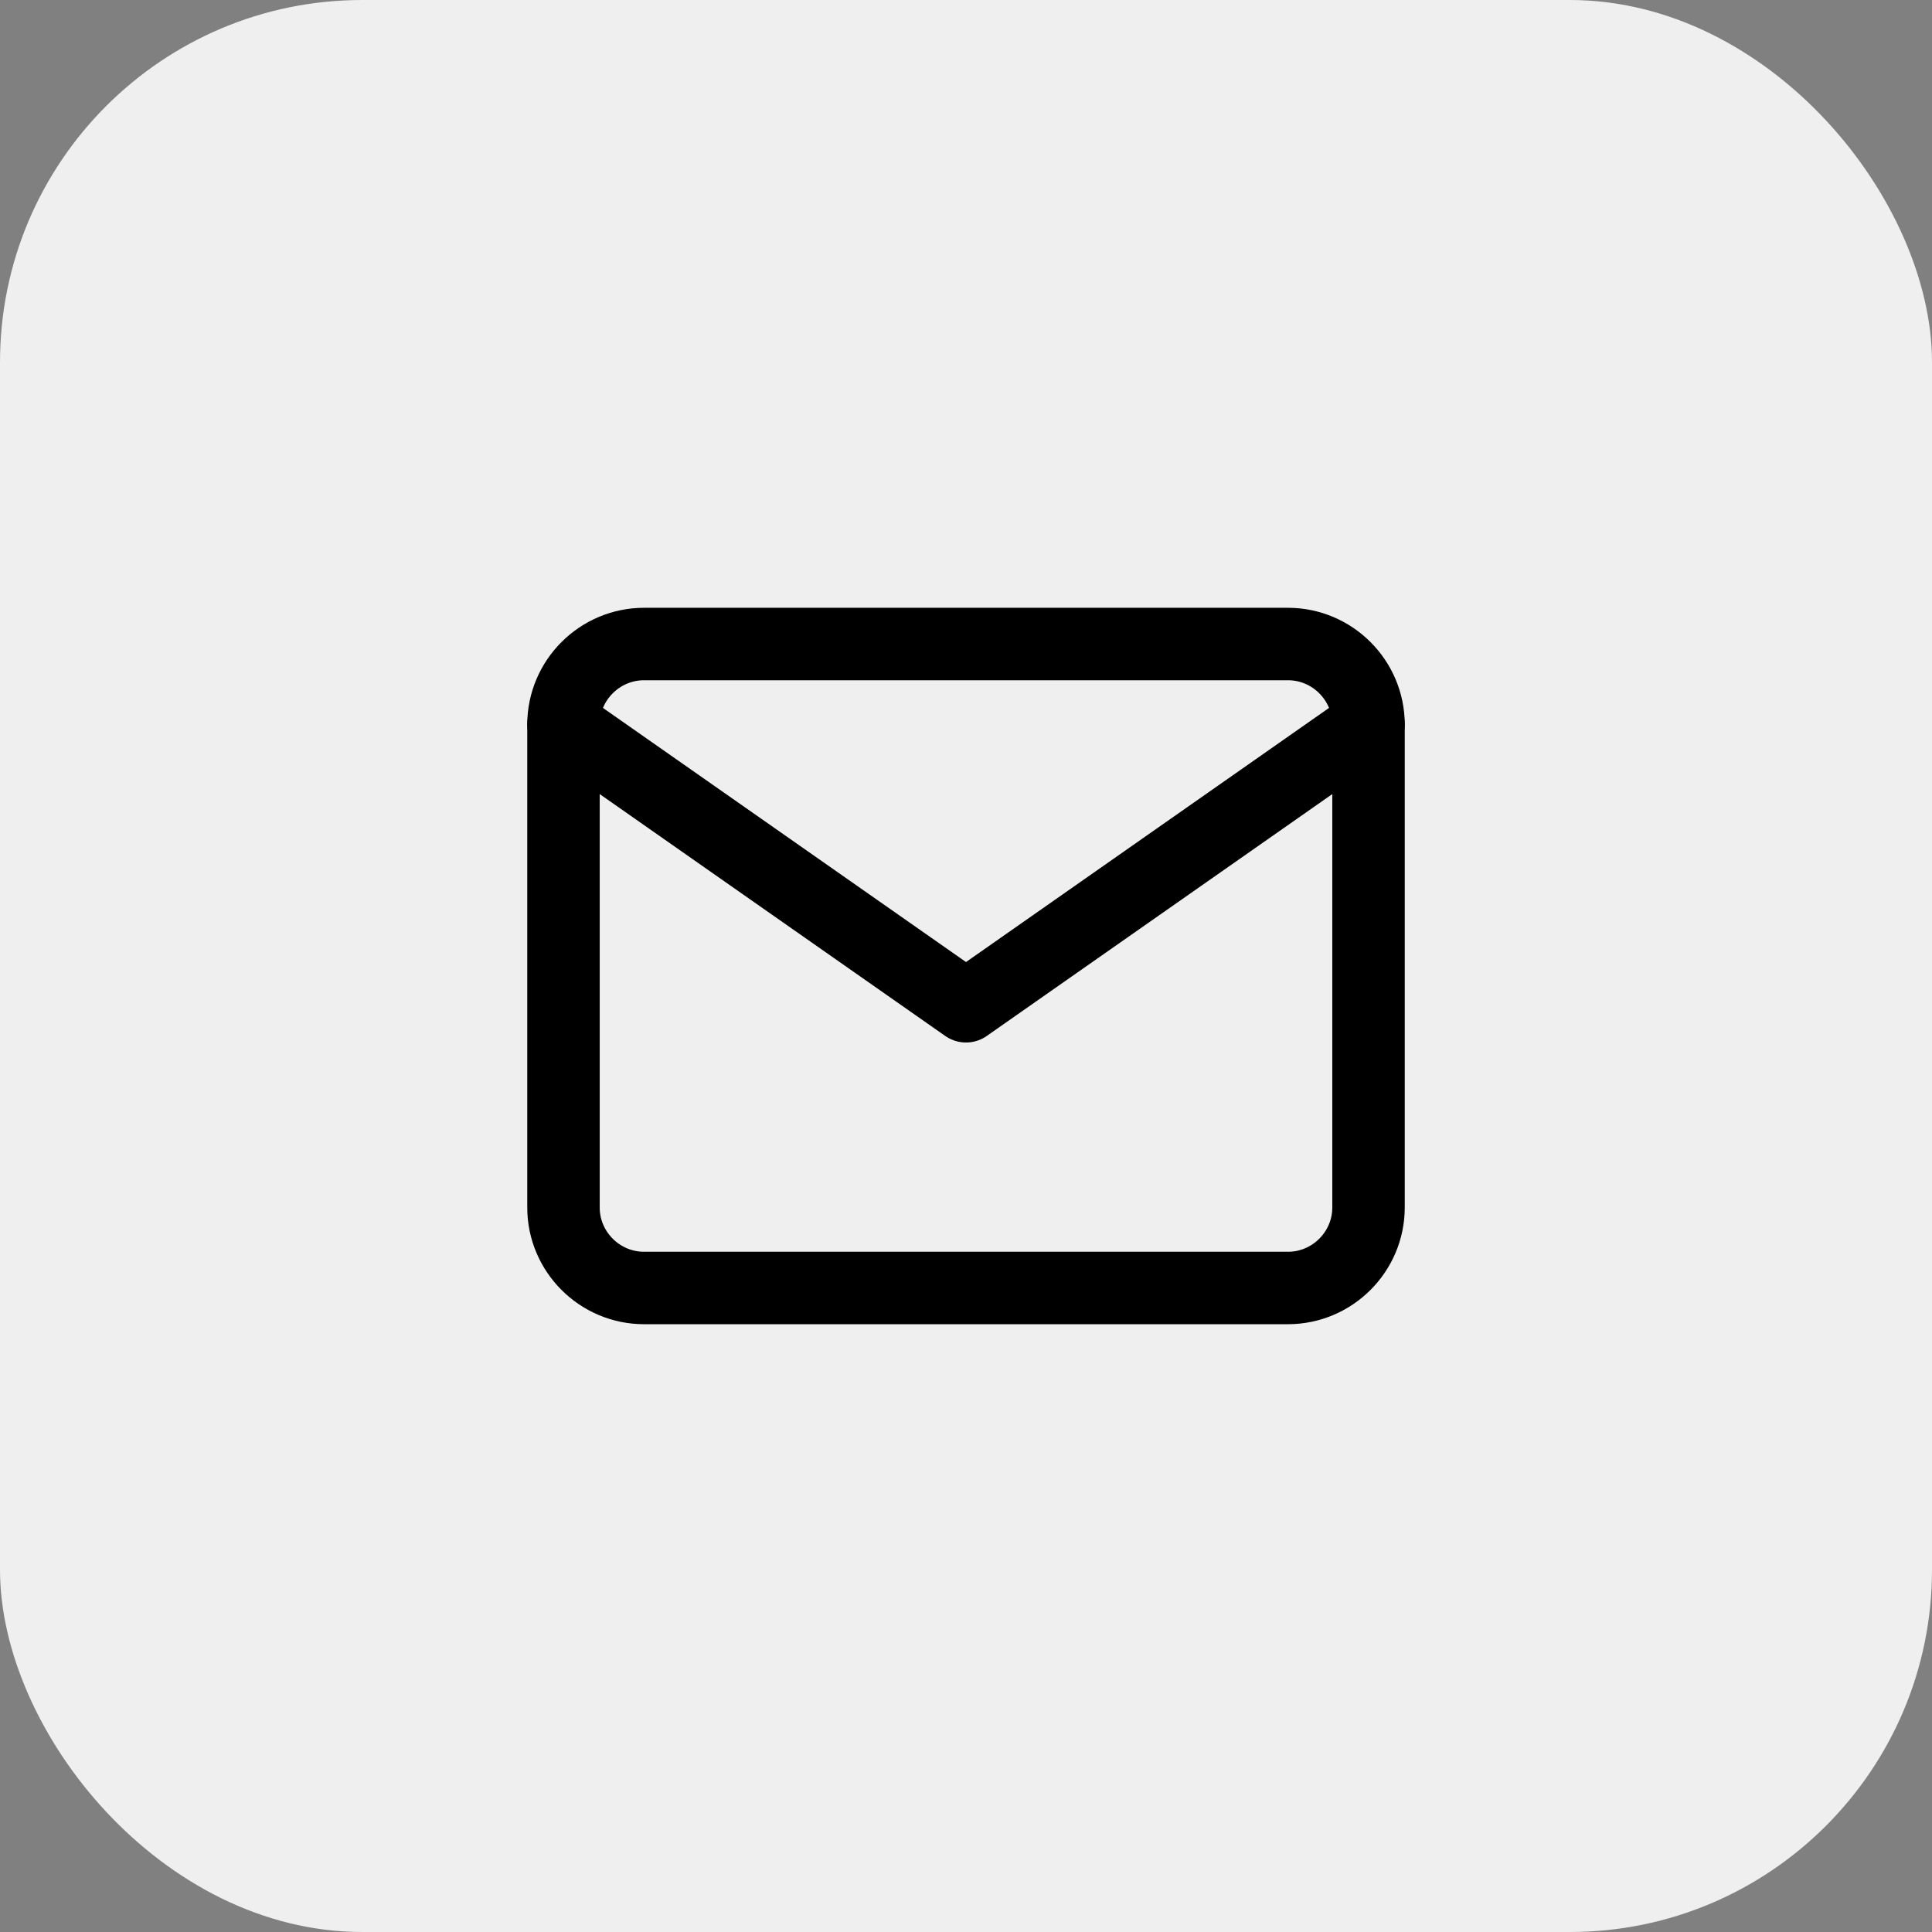
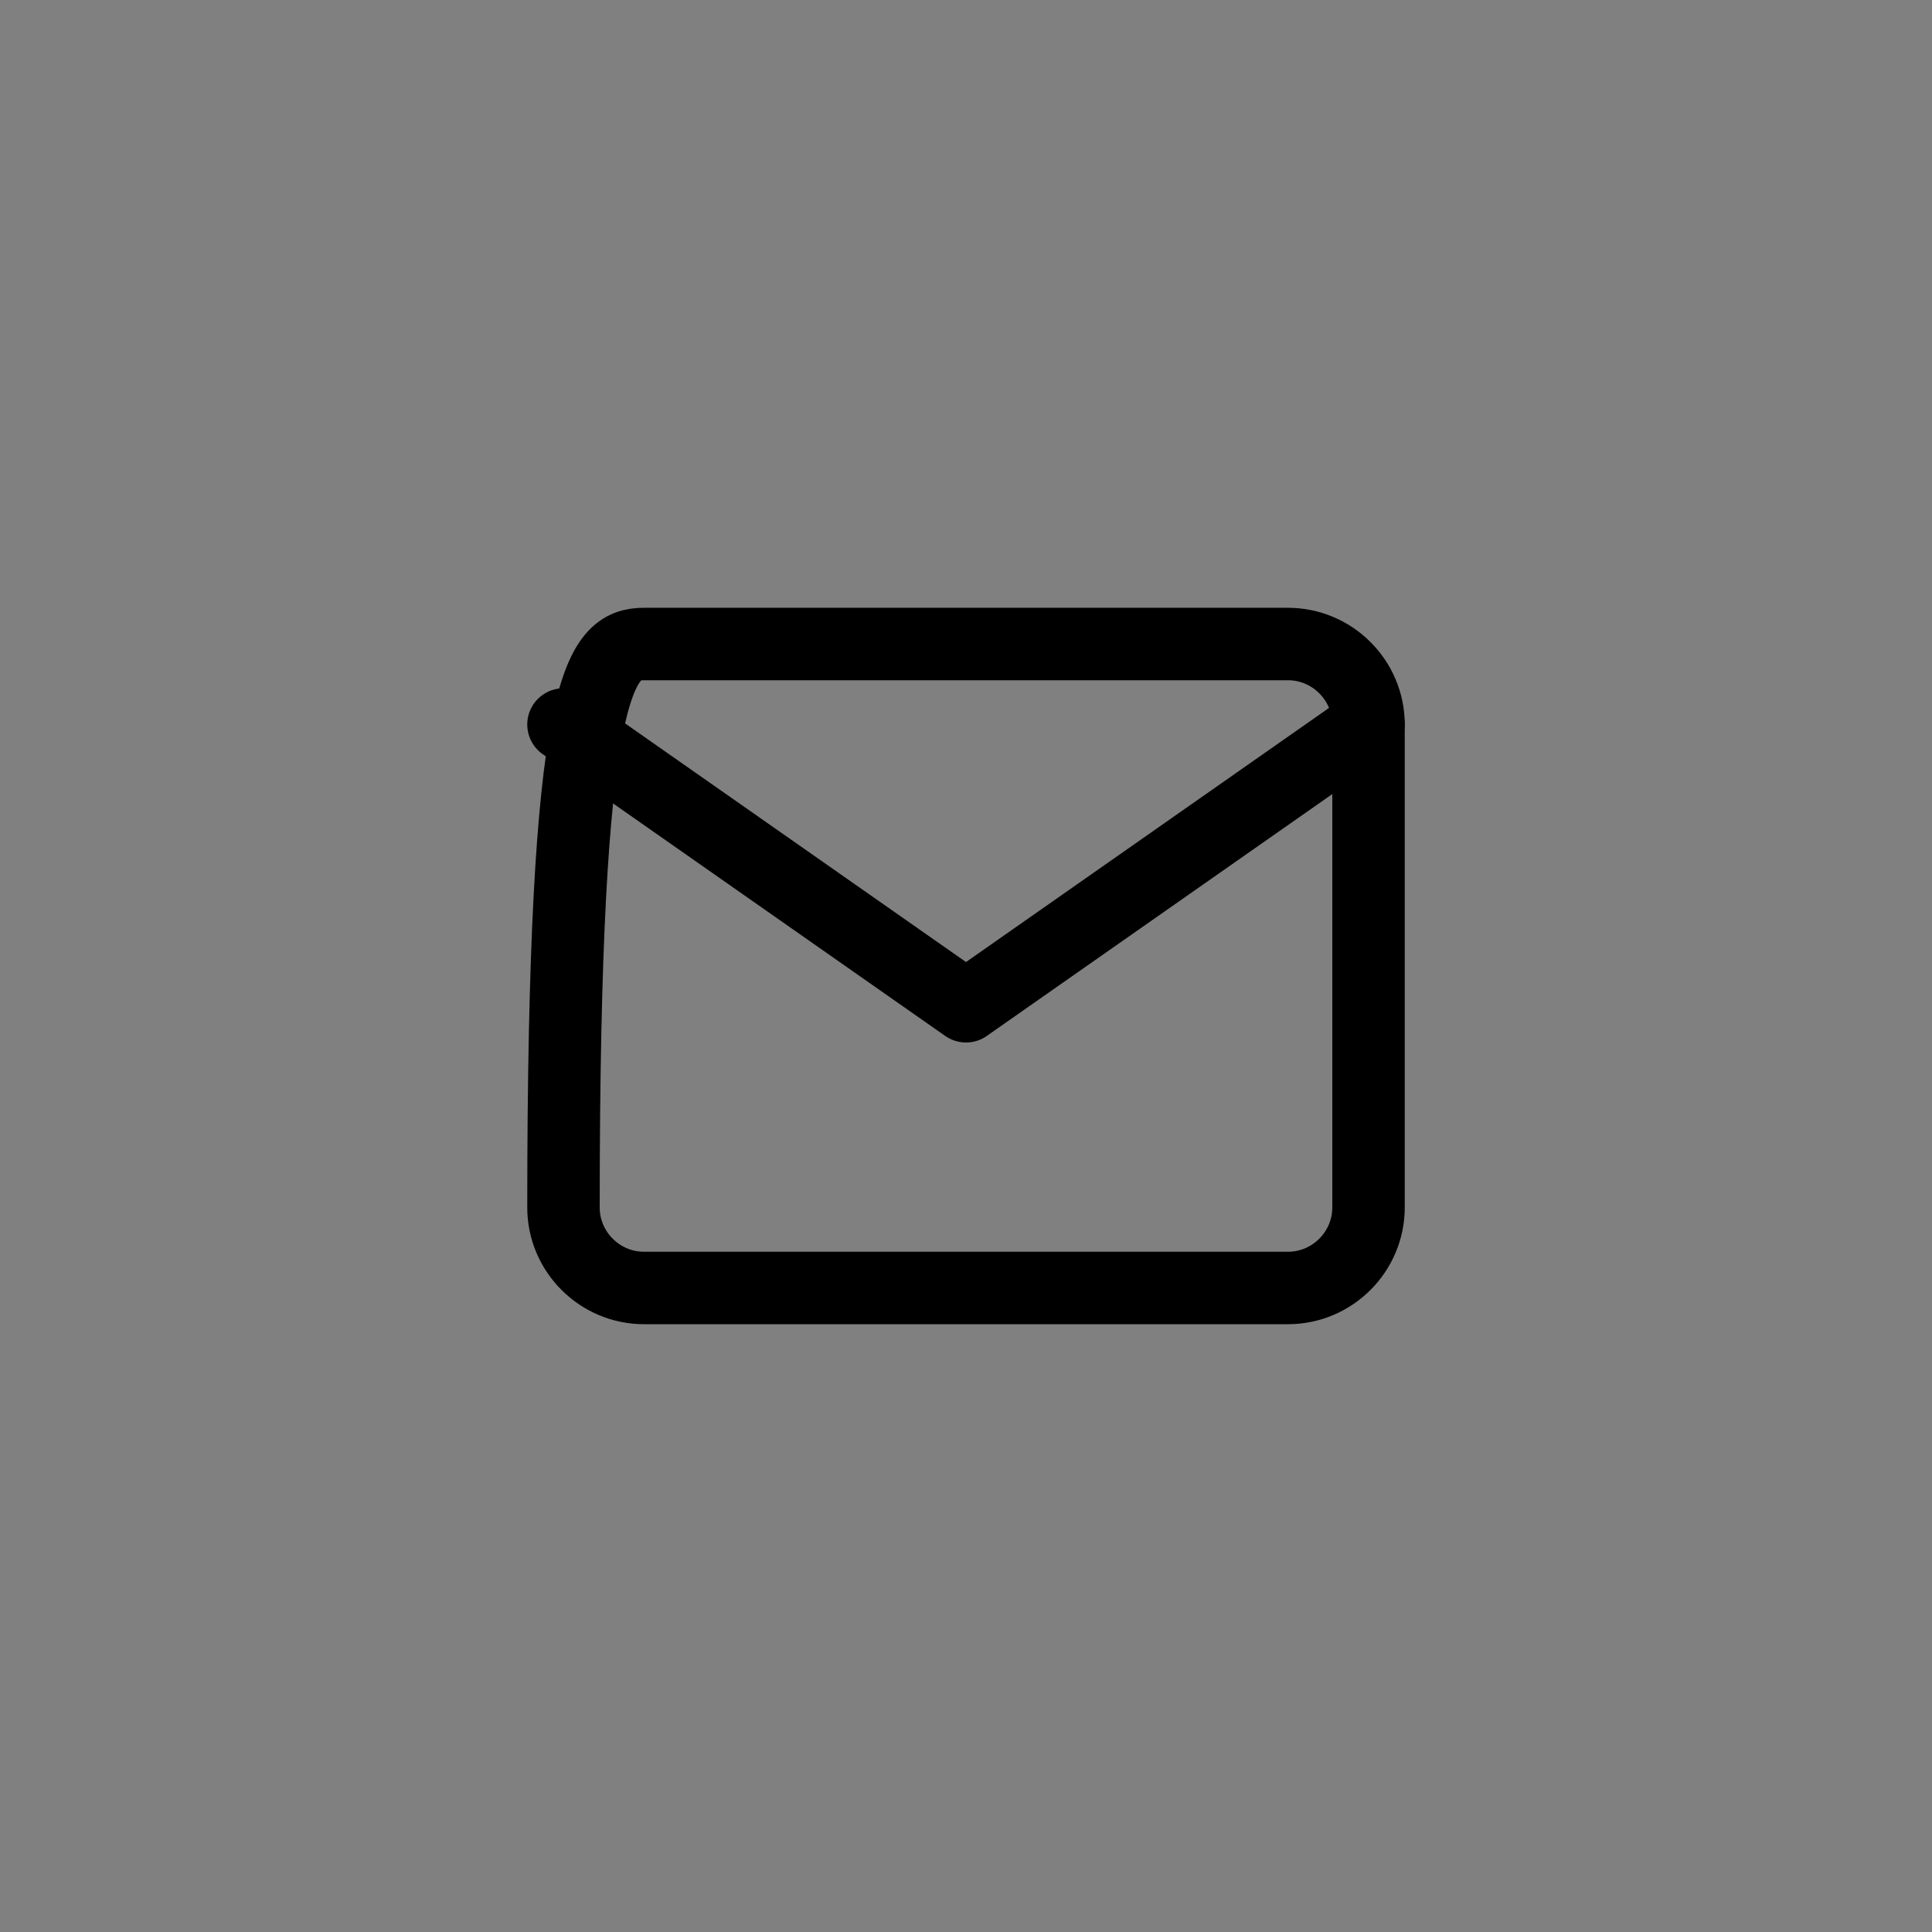
<svg xmlns="http://www.w3.org/2000/svg" width="32" height="32" viewBox="0 0 32 32" fill="none">
  <rect x="0" y="0" width="32" height="32" fill="#808080" stroke="none" />
-   <rect width="32" height="32" rx="6" fill="#EFEFEF" />
-   <path d="M10.667 10.667H21.333C22.067 10.667 22.667 11.267 22.667 12V20C22.667 20.733 22.067 21.333 21.333 21.333H10.667C9.933 21.333 9.333 20.733 9.333 20V12C9.333 11.267 9.933 10.667 10.667 10.667Z" stroke="black" stroke-width="1.2" stroke-linecap="round" stroke-linejoin="round" />
+   <path d="M10.667 10.667H21.333C22.067 10.667 22.667 11.267 22.667 12V20C22.667 20.733 22.067 21.333 21.333 21.333H10.667C9.933 21.333 9.333 20.733 9.333 20C9.333 11.267 9.933 10.667 10.667 10.667Z" stroke="black" stroke-width="1.2" stroke-linecap="round" stroke-linejoin="round" />
  <path d="M22.667 12L16 16.667L9.333 12" stroke="black" stroke-width="1.2" stroke-linecap="round" stroke-linejoin="round" />
</svg>